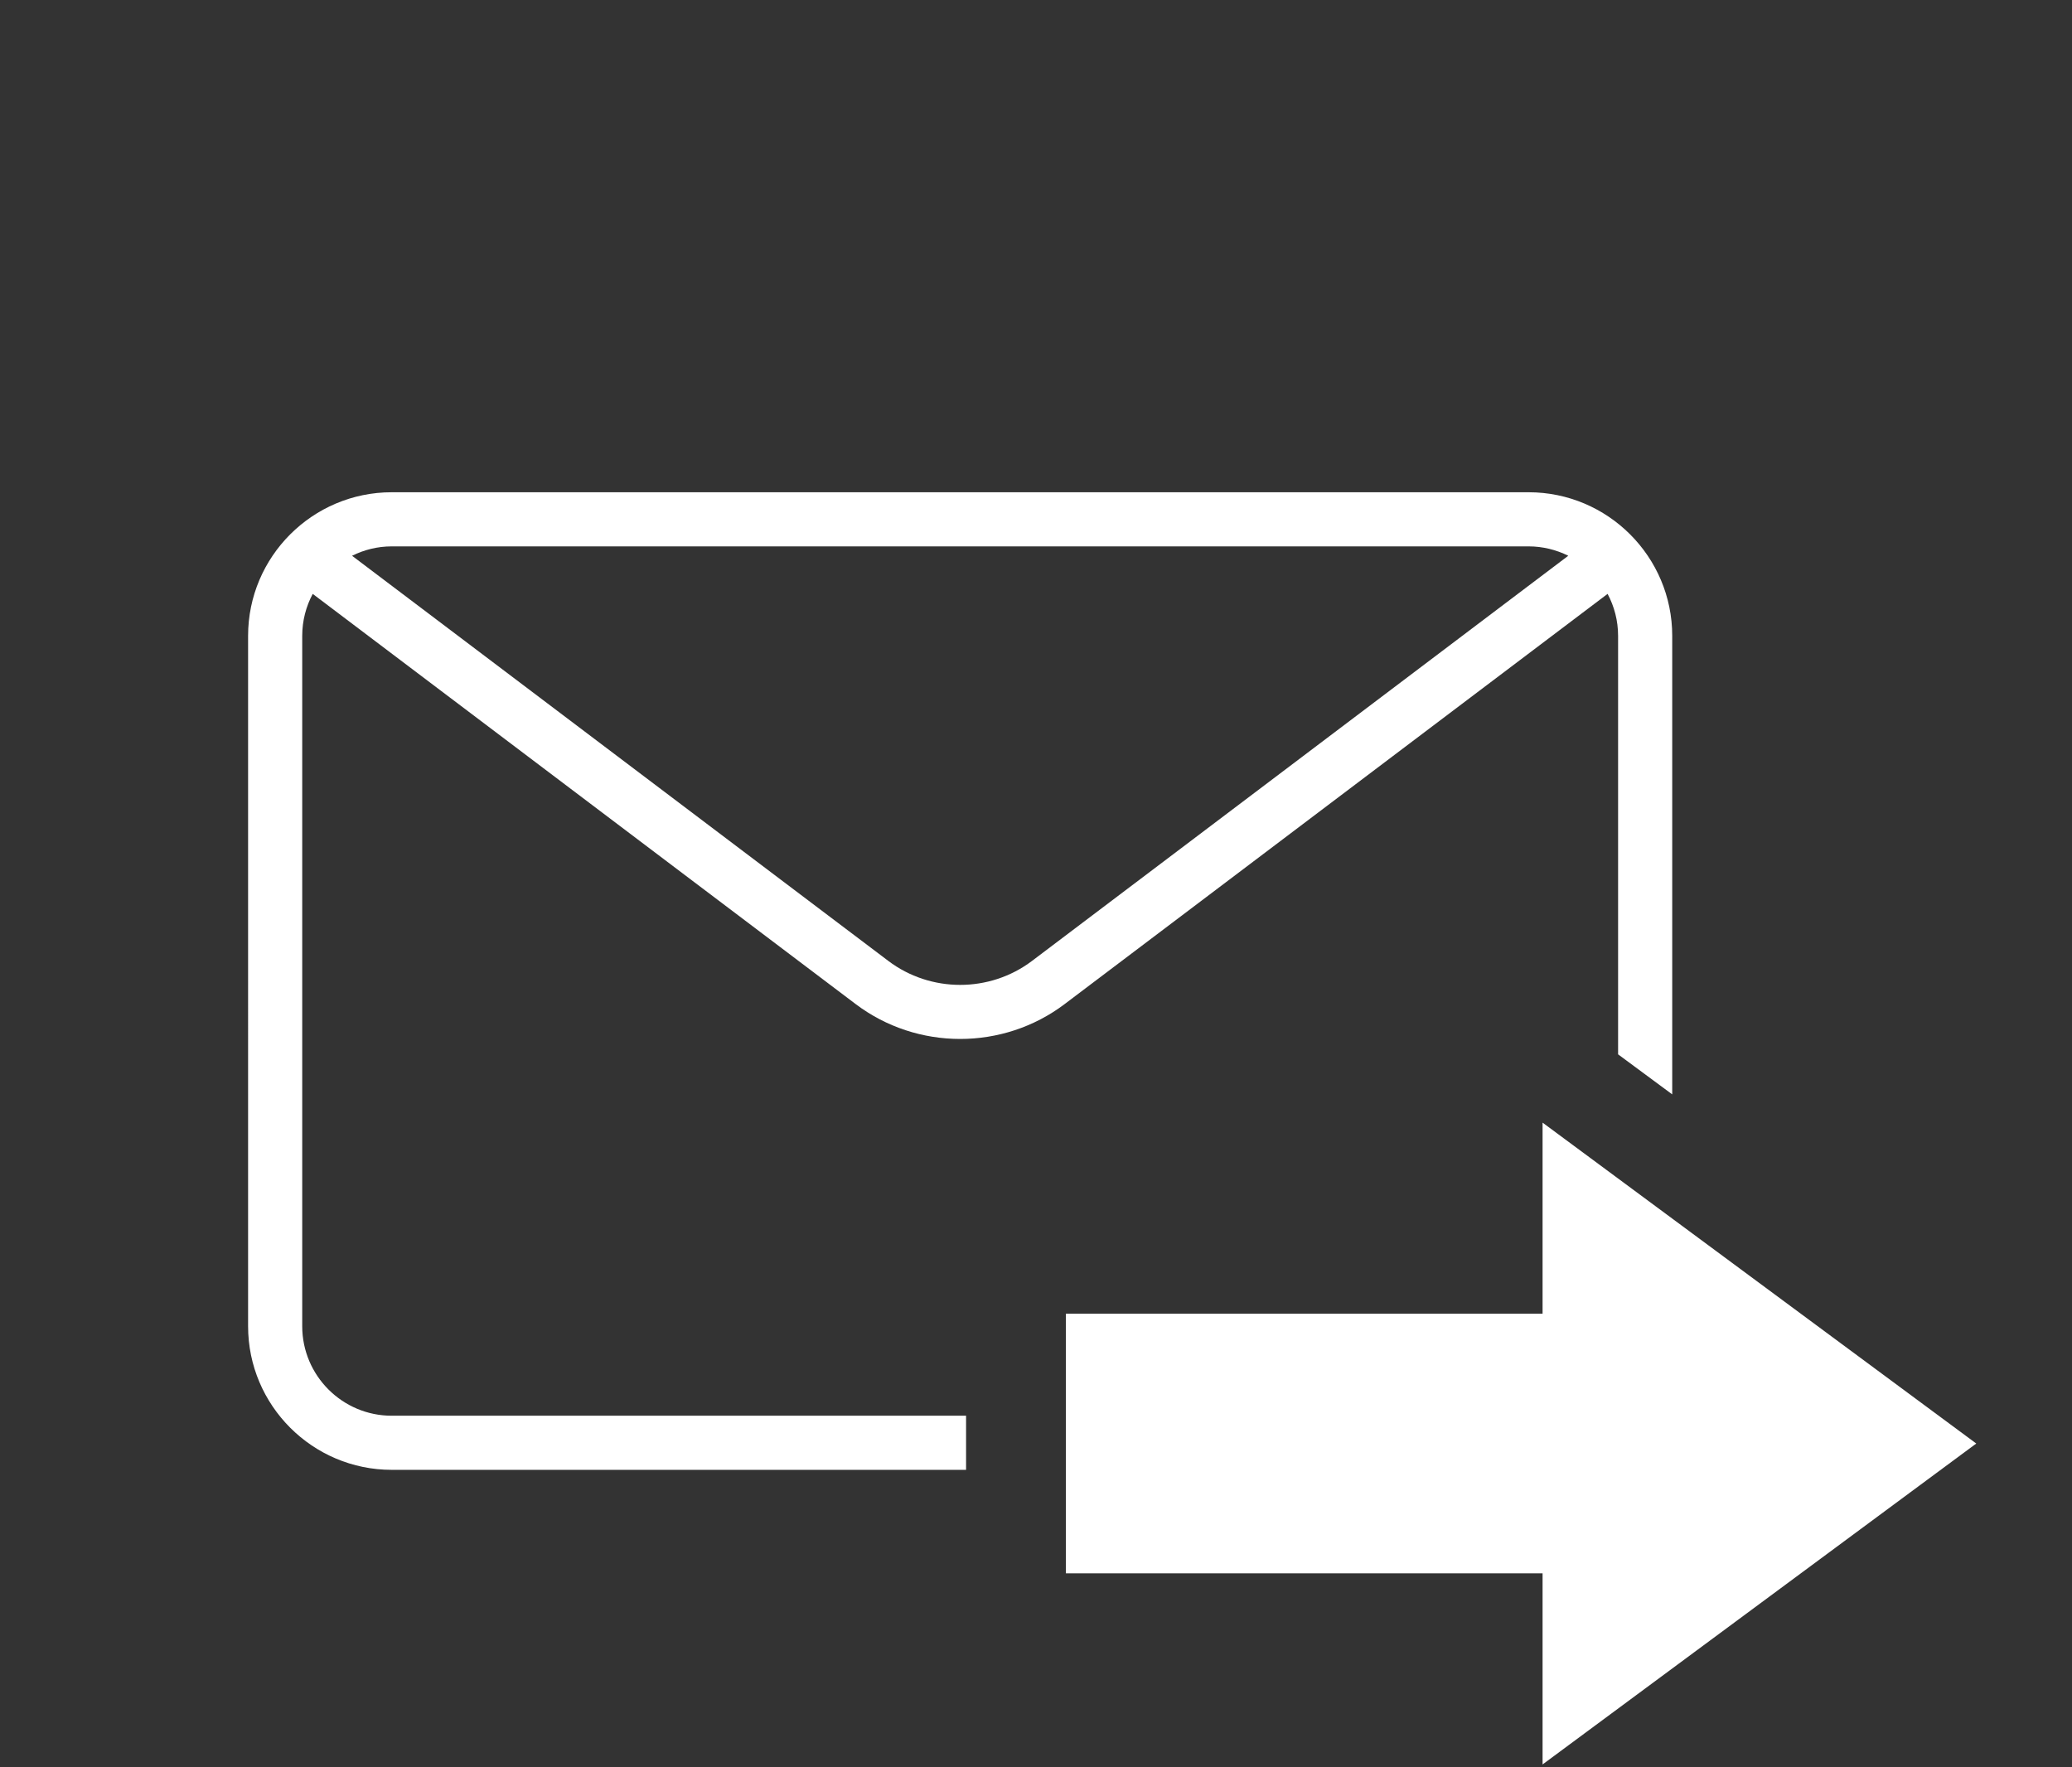
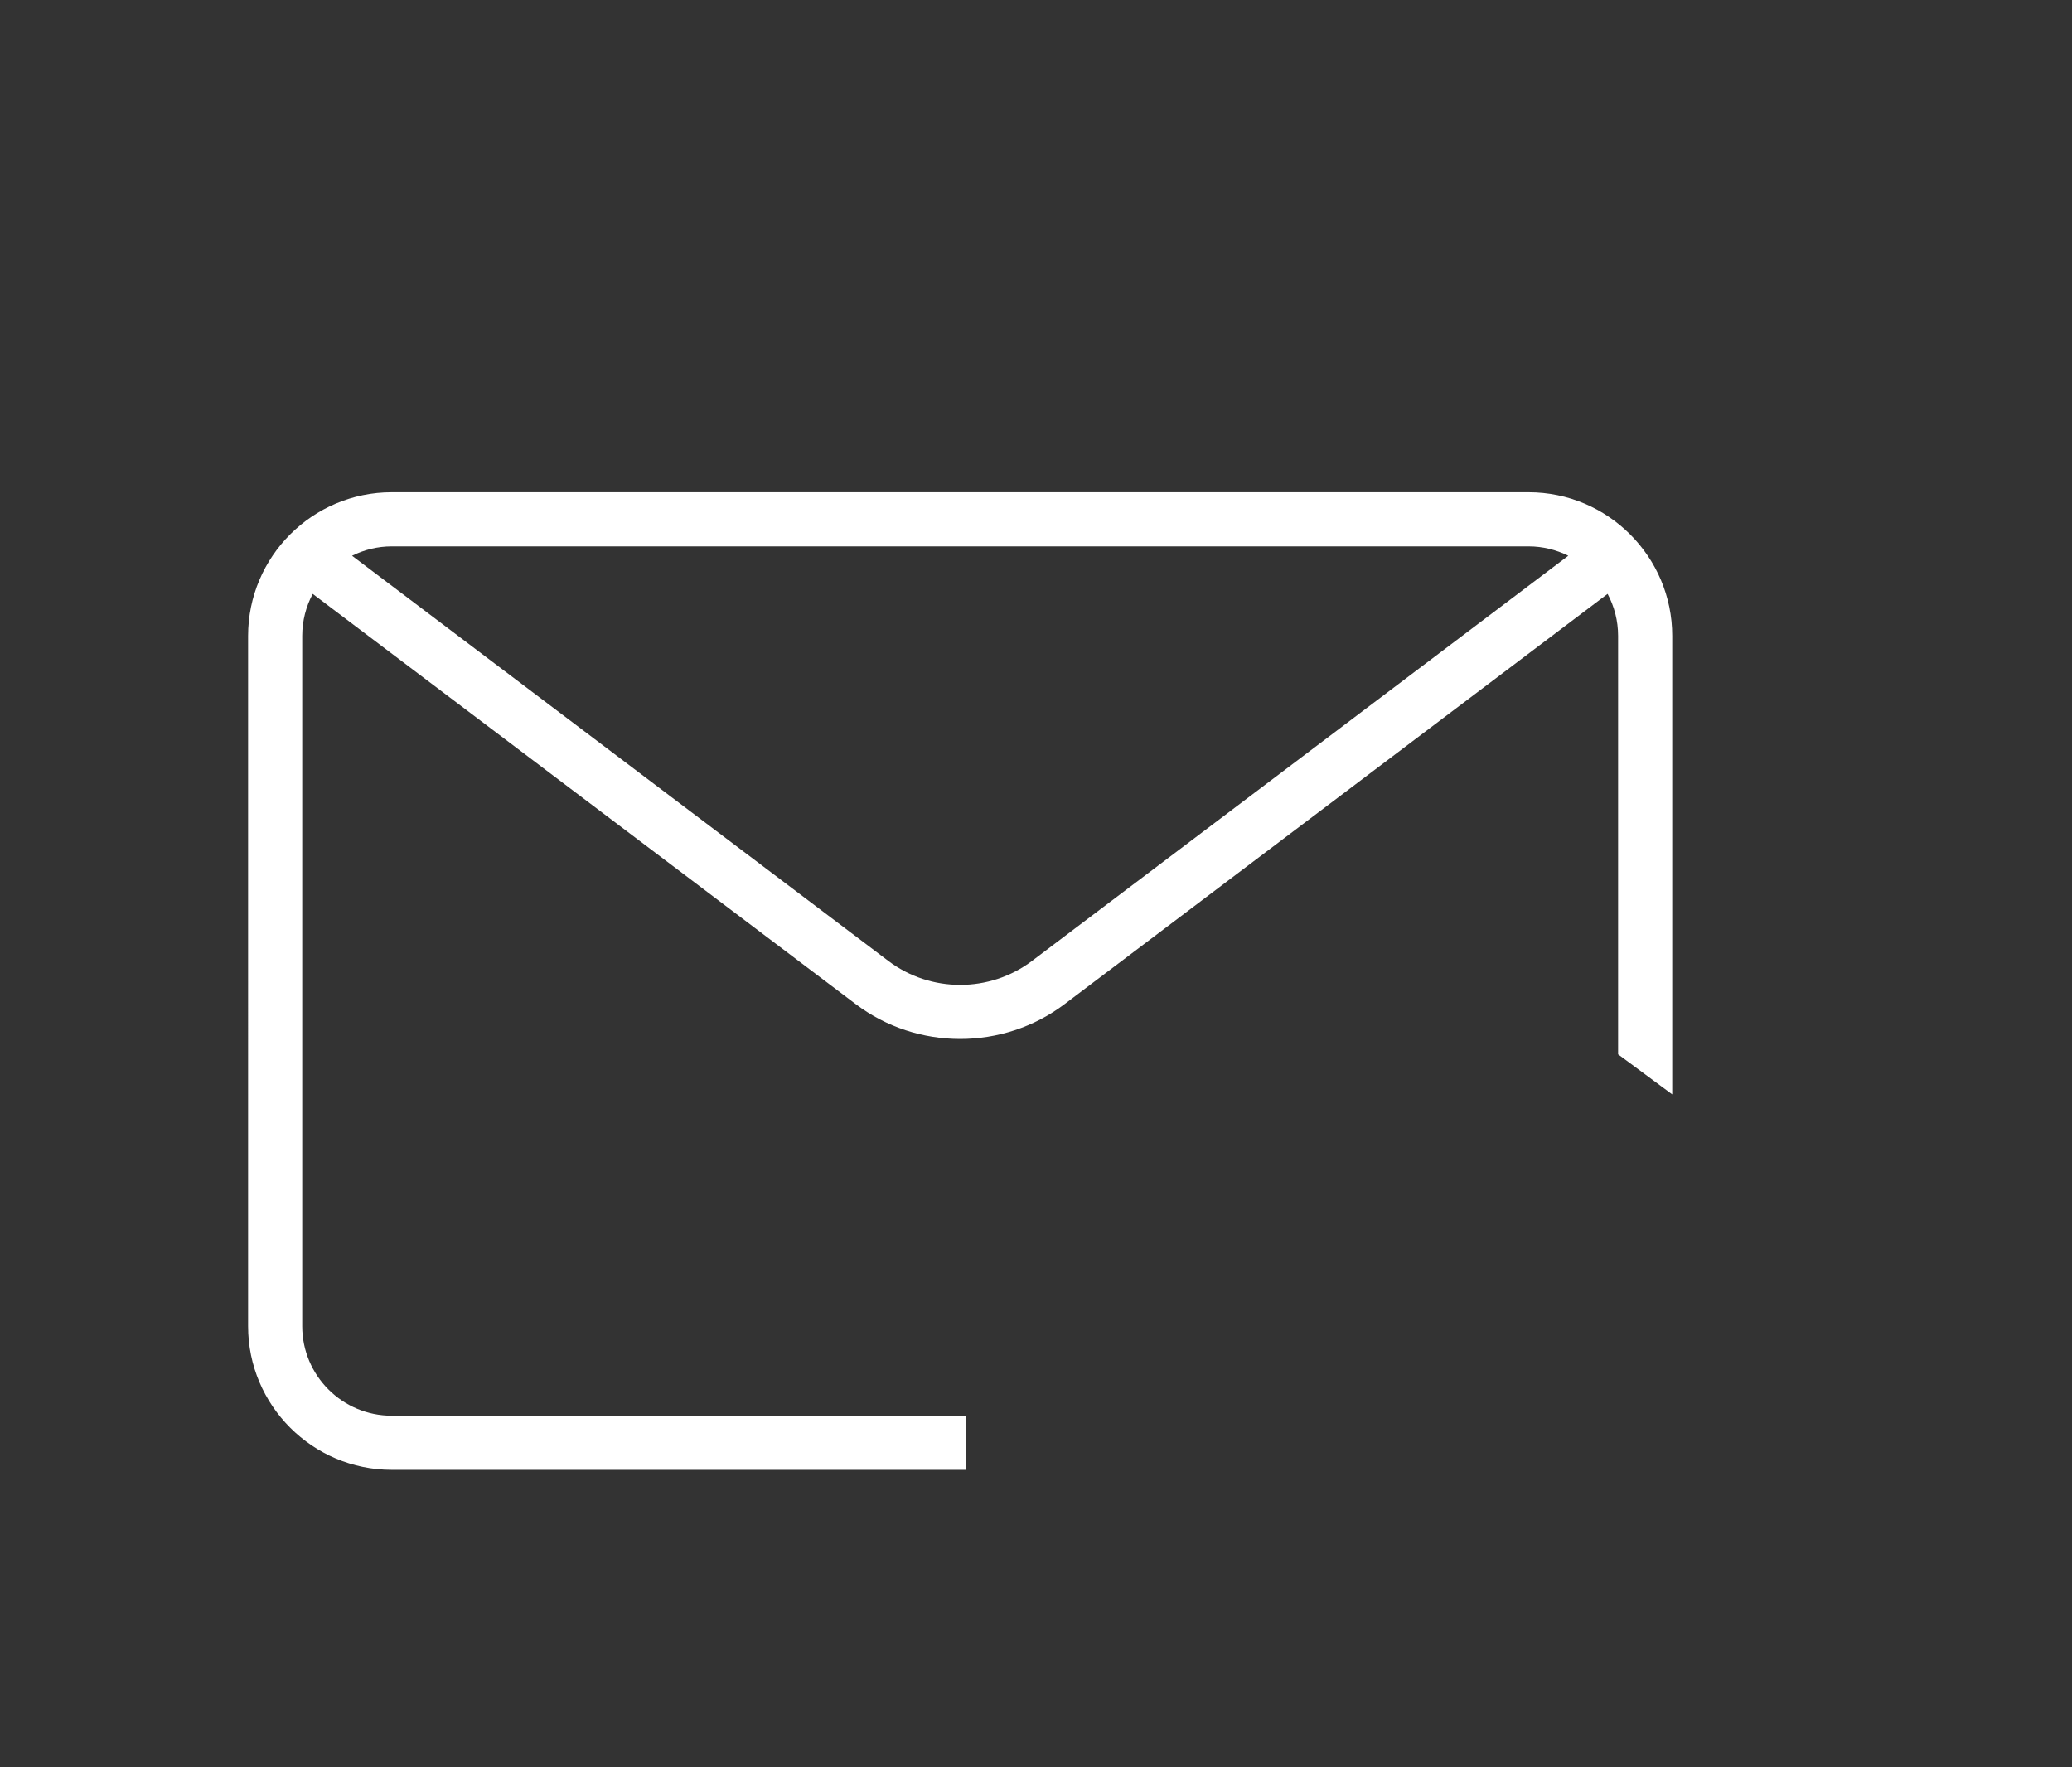
<svg xmlns="http://www.w3.org/2000/svg" version="1.1" x="0px" y="0px" width="136px" height="116px" viewBox="0 0 136 116" enable-background="new 0 0 136 116" xml:space="preserve">
  <rect x="0" y="0" width="136" height="116" fill="#333333" stroke="none" />
  <defs>
</defs>
  <path fill="#FFFFFF" d="M20.526,38.981l35.641,26.926c2.018,1.524,4.437,2.287,6.855,2.287c2.418,0,4.838-0.763,6.855-2.287  l35.641-26.927c0.439,0.823,0.689,1.76,0.689,2.756v27.468l3.553,2.628V41.736c0-5.197-4.229-9.426-9.427-9.426H25.71  c-5.197,0-9.426,4.229-9.426,9.426V87.05c0,5.197,4.229,9.426,9.426,9.426h37.7v-3.552h-37.7c-3.238,0-5.873-2.636-5.873-5.874  V41.736C19.837,40.74,20.088,39.804,20.526,38.981z M25.71,35.863h74.624c0.935,0,1.816,0.226,2.603,0.615l-35.2,26.595  c-2.775,2.096-6.653,2.096-9.429,0L23.108,36.479C23.894,36.088,24.774,35.863,25.71,35.863z" />
-   <polygon fill="#FFFFFF" points="129.716,94.749 101.25,73.686 101.25,86.229 69.962,86.229 69.962,103.269 101.25,103.269   101.25,115.813 " />
  <rect fill="none" width="136" height="116" />
</svg>